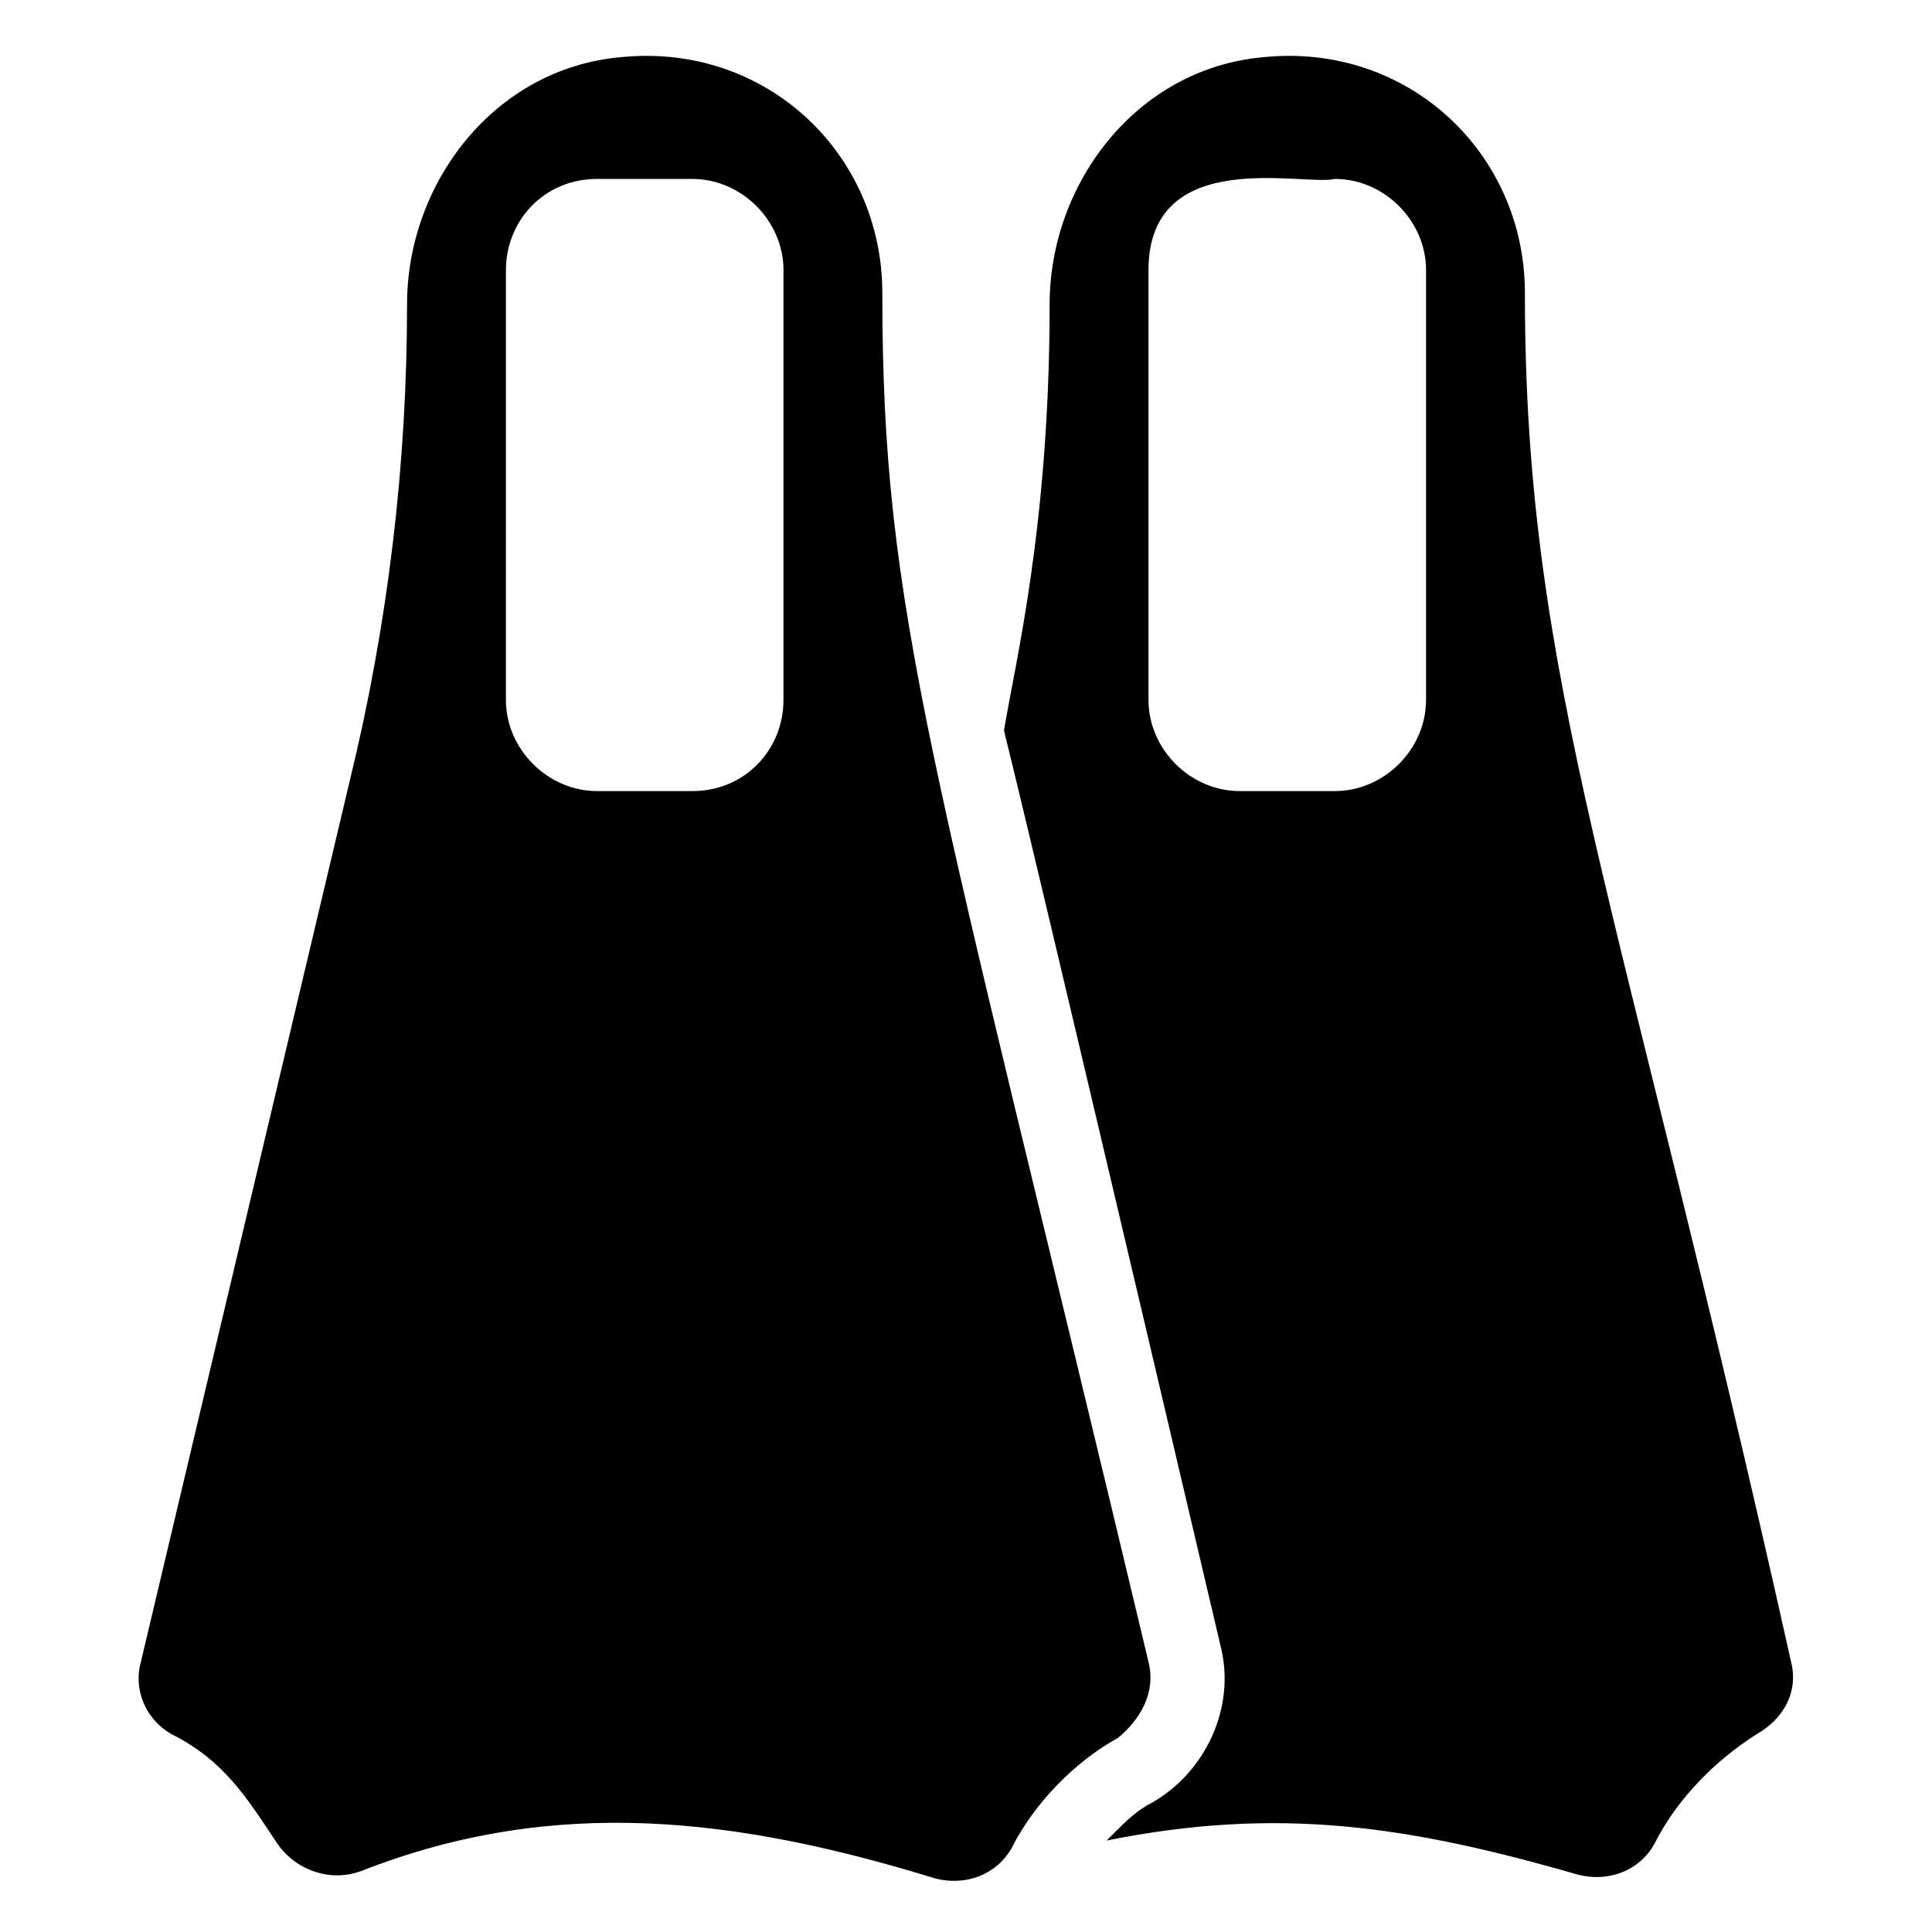
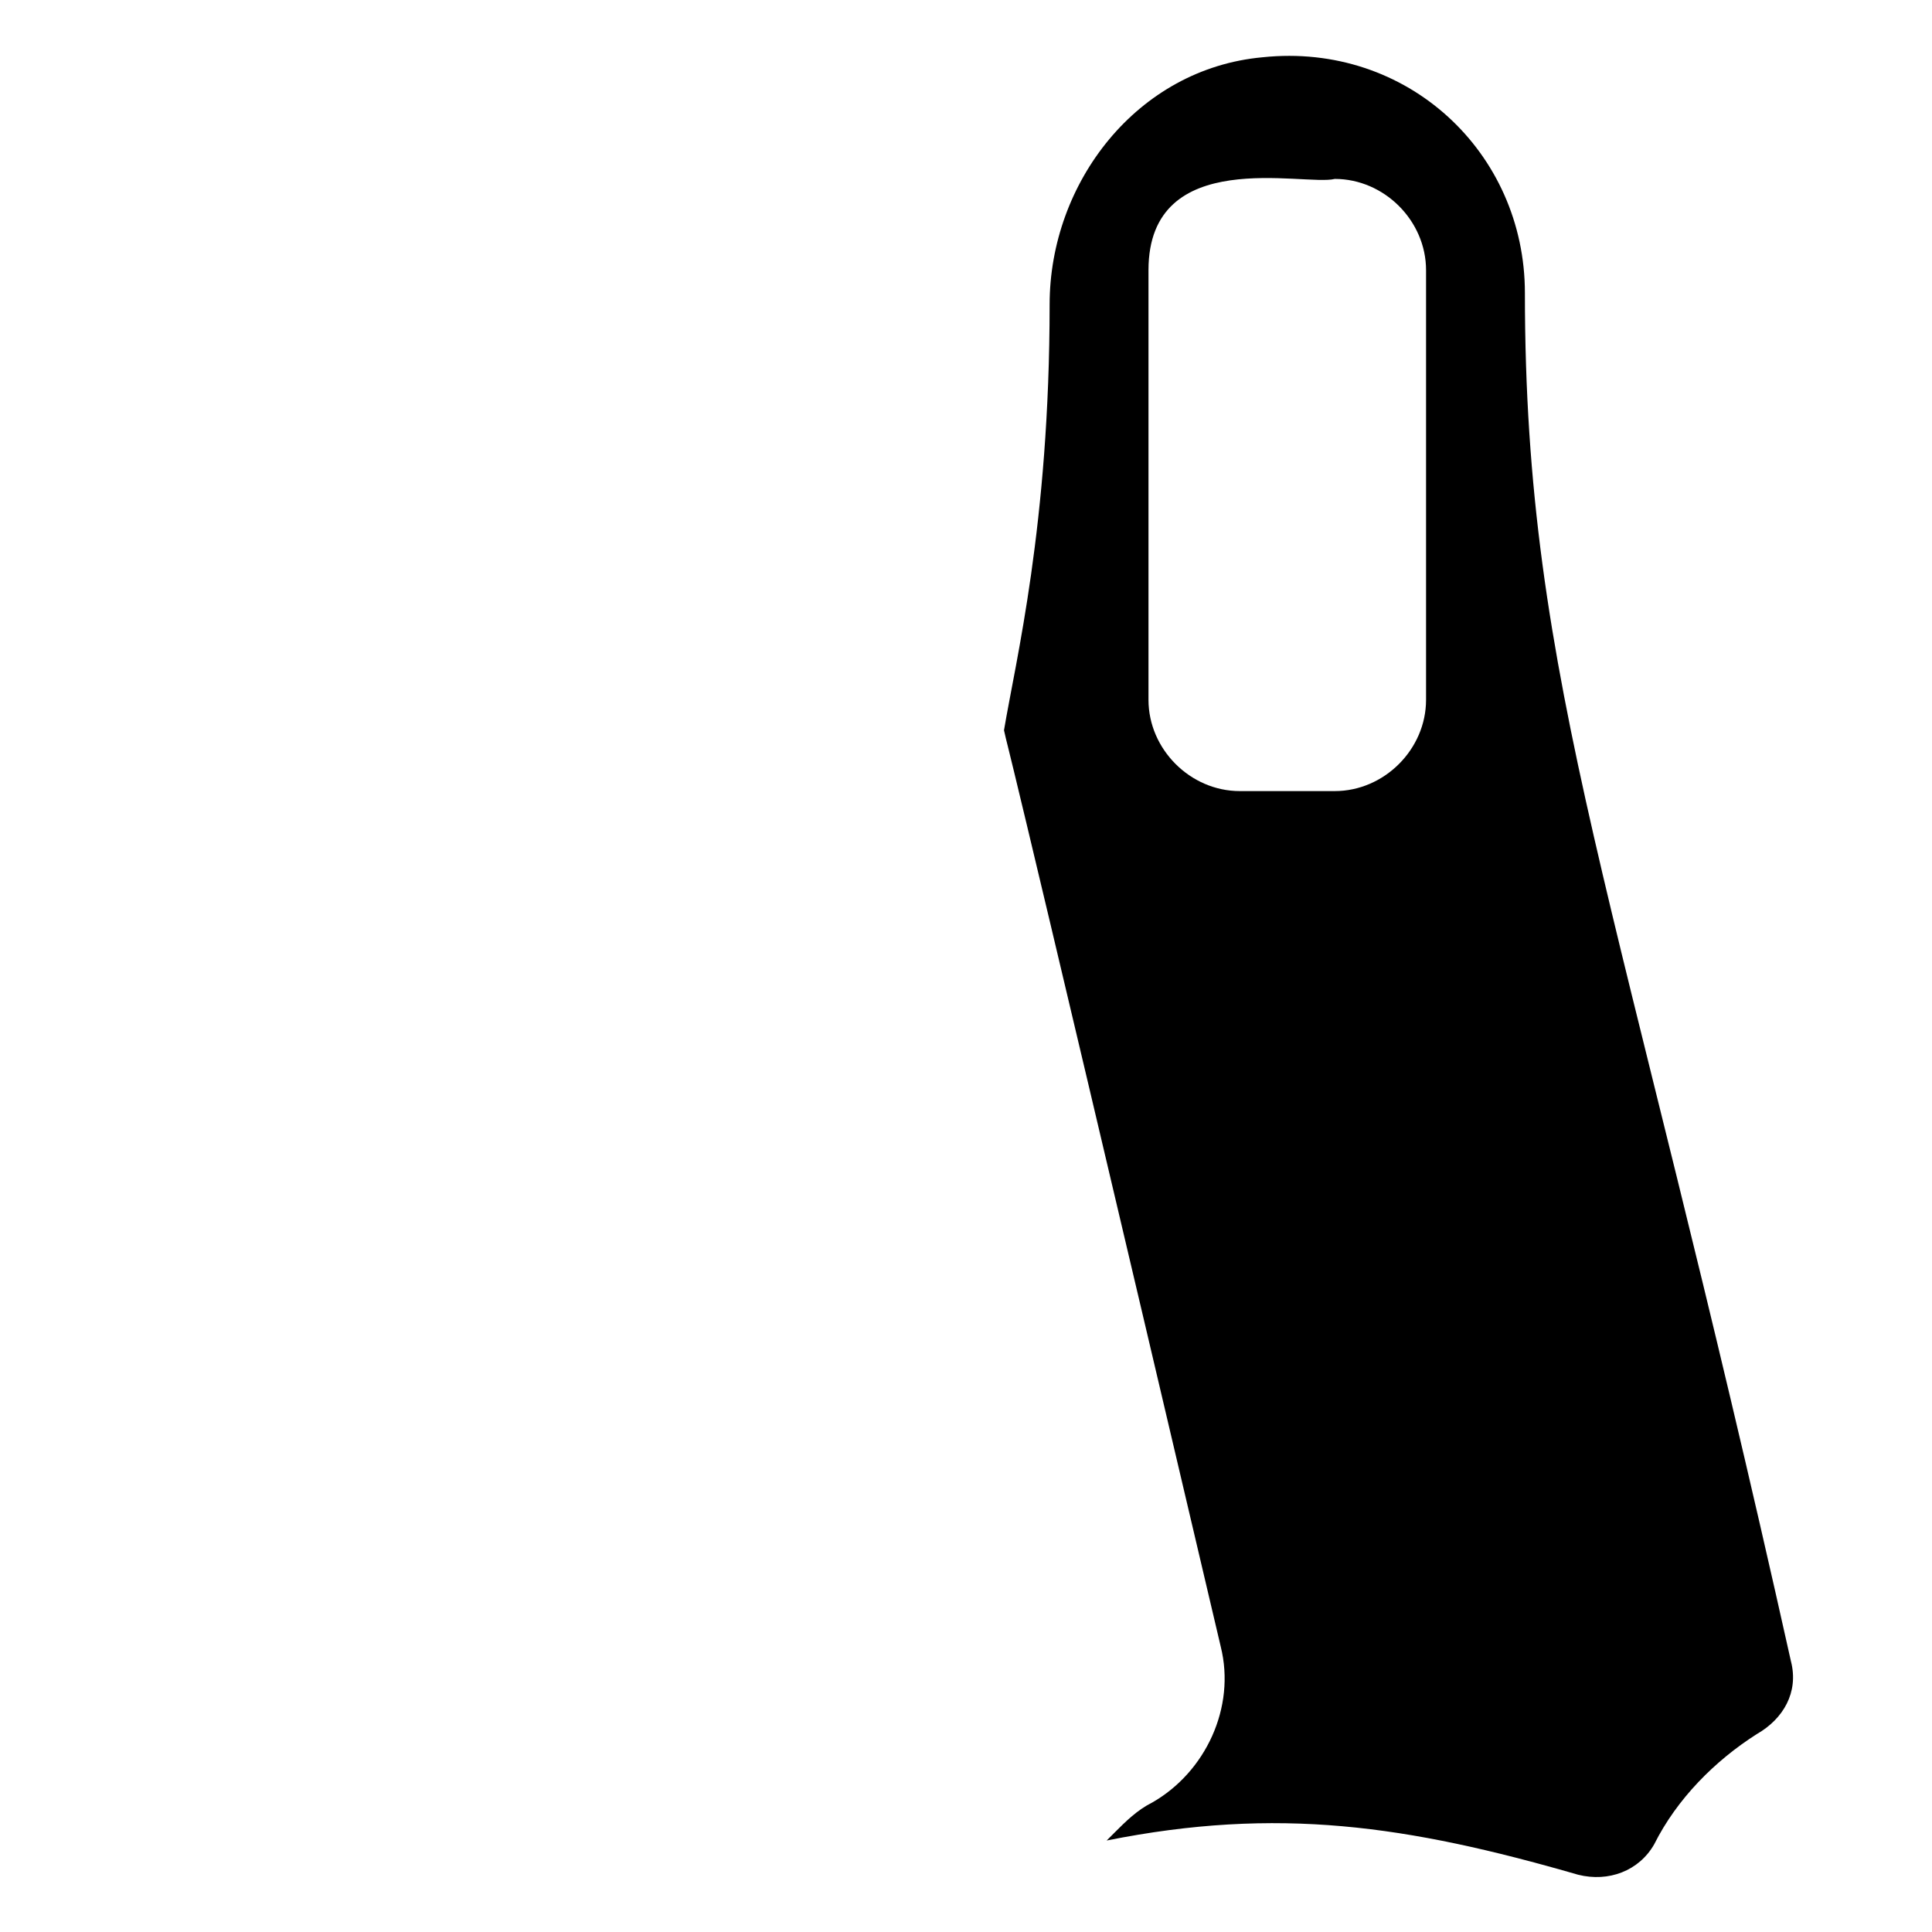
<svg xmlns="http://www.w3.org/2000/svg" fill="#000000" width="800px" height="800px" version="1.1" viewBox="144 144 512 512">
  <g>
    <path d="m618.65 584.39c-45.344-203.54-70.535-258.96-70.535-362.74 0-37.281-31.234-66.504-69.527-62.473-33.25 3.023-56.426 33.25-56.426 65.496 0 58.441-9.07 94.715-12.09 112.85 2.016 9.07-5.039-23.176 57.434 242.84 4.031 16.121-4.031 33.25-18.137 41.312-4.031 2.016-7.055 5.039-10.078 8.062l-2.016 2.016c45.344-9.07 79.602-4.031 124.95 9.07 8.062 2.016 16.121-1.008 20.152-8.062 6.047-12.09 16.121-22.168 27.207-29.223 7.055-4.031 11.086-11.086 9.07-19.145zm-96.73-254.93c0 13.098-11.082 24.184-24.184 24.184h-25.191c-13.098 0-24.184-11.082-24.184-24.184v-113.86c0-33.25 41.312-22.168 49.375-24.184 13.098 0 24.184 11.082 24.184 24.184z" />
-     <path d="m448.36 584.39c-57.434-240.82-70.535-277.09-70.535-362.74 0-37.281-31.234-66.504-69.527-62.473-33.25 3.023-56.426 33.25-56.426 65.496 0 42.32-5.039 84.641-15.113 125.95l-55.418 233.77c-2.016 7.055 1.008 15.113 8.062 19.145 14.105 7.055 20.152 17.129 28.215 29.223 5.039 7.055 14.105 10.078 22.168 7.055 51.387-20.152 99.754-14.105 152.15 2.016 8.062 2.016 16.121-1.008 20.152-8.062 6.047-12.09 17.129-23.176 28.215-29.223 6.039-5.039 10.07-12.094 8.055-20.152zm-96.73-254.93c0 13.098-10.078 24.184-24.184 24.184h-25.191c-13.098 0-24.184-11.082-24.184-24.184l0.004-113.86c0-13.098 10.078-24.184 24.184-24.184h25.191c13.098 0 24.184 11.082 24.184 24.184z" />
  </g>
</svg>